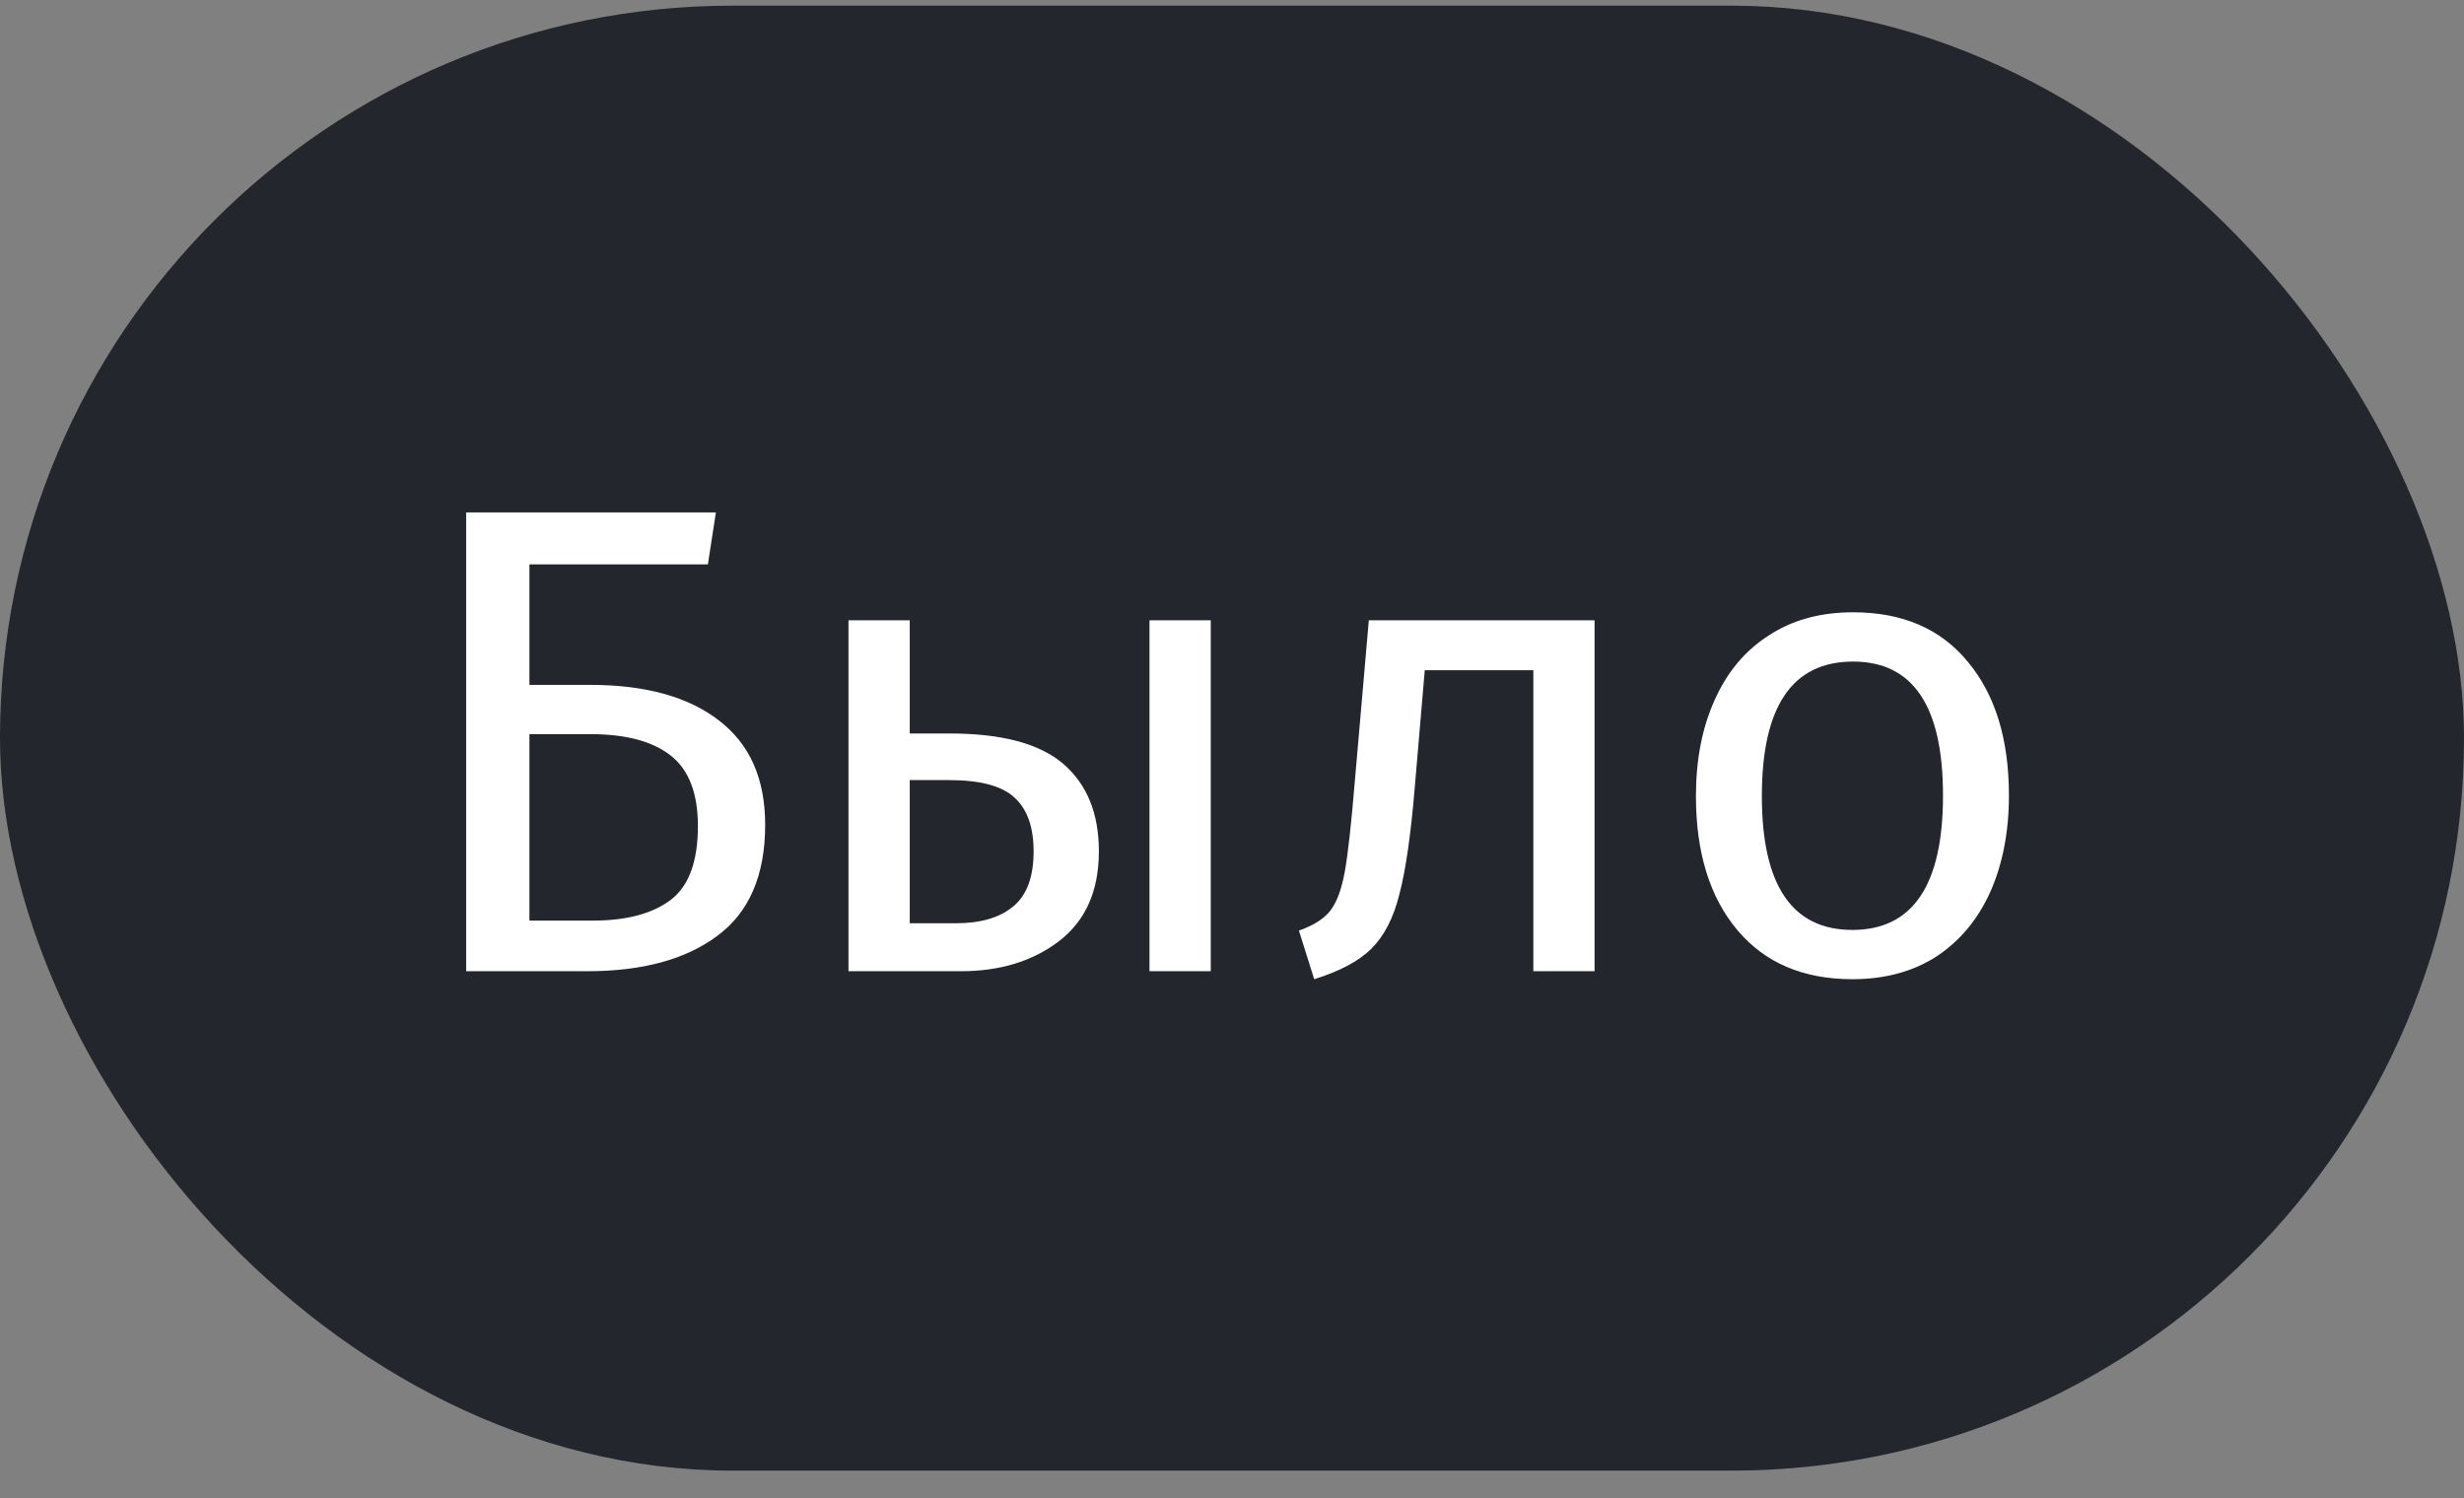
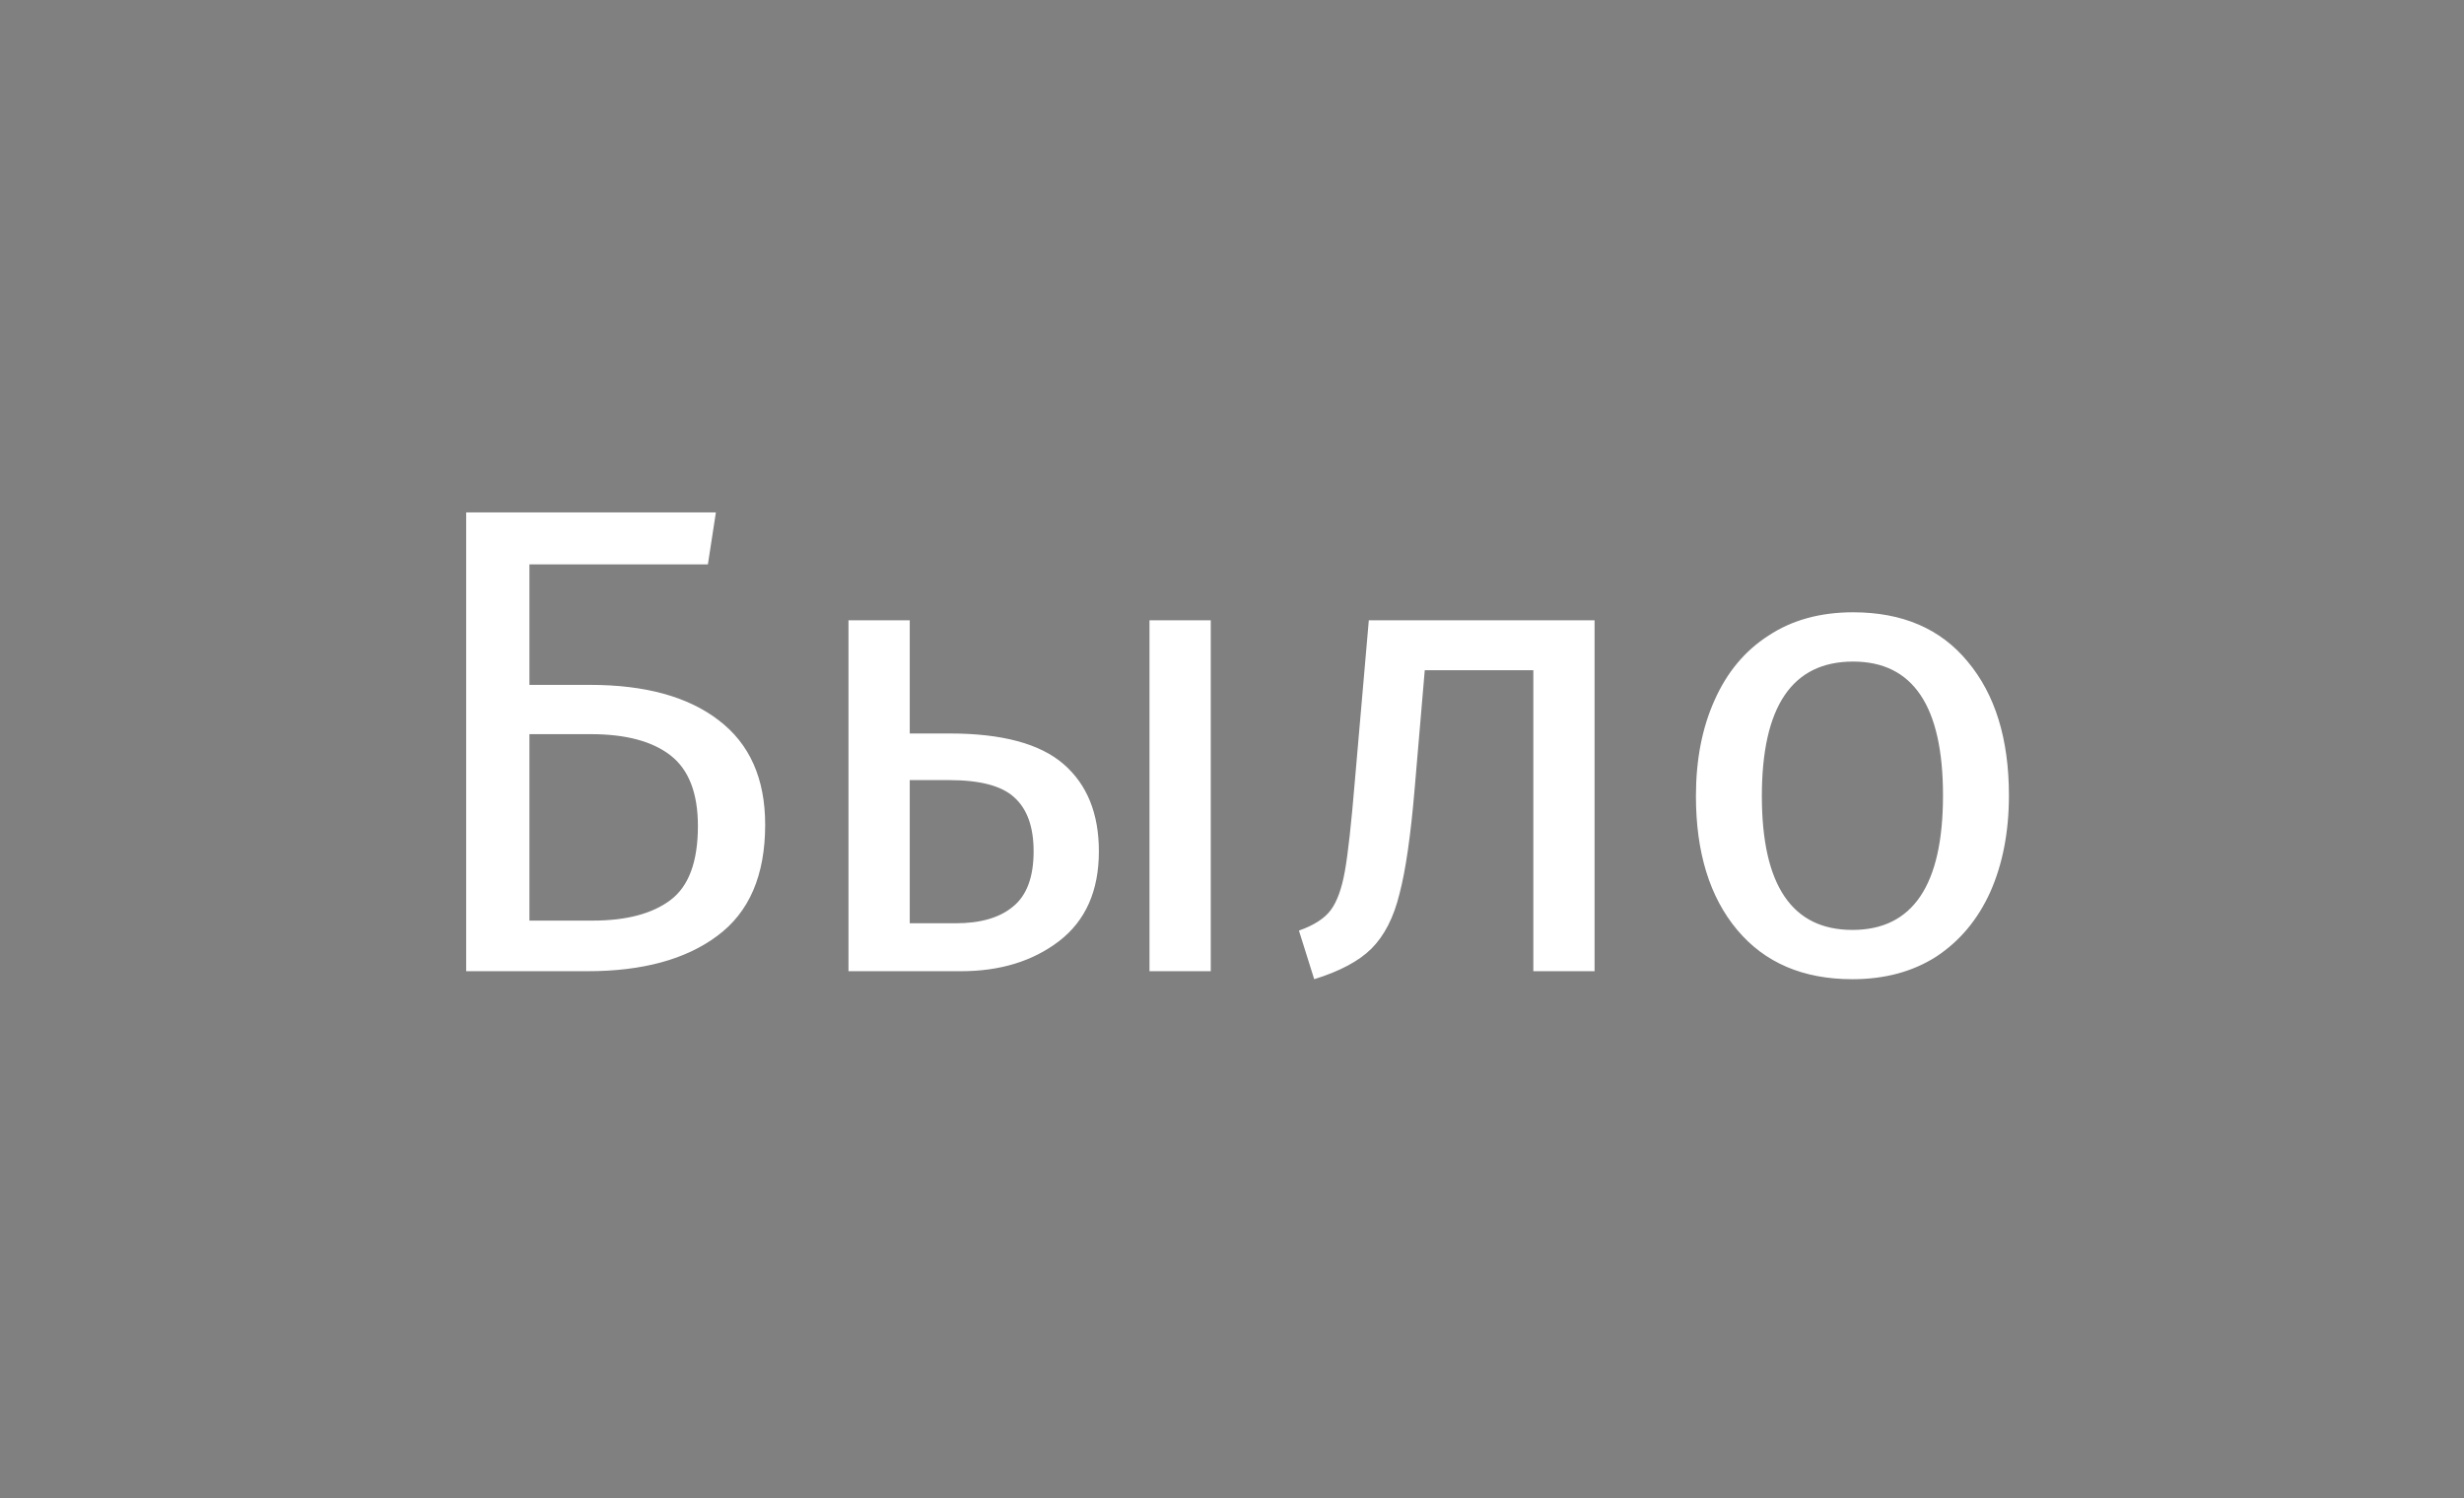
<svg xmlns="http://www.w3.org/2000/svg" width="74" height="45" viewBox="0 0 74 45" fill="none">
  <rect x="0" y="0" width="74" height="45" fill="#808080" stroke="none" />
-   <rect y="0.17" width="74" height="44" rx="22" fill="#23262D" />
  <path d="M17.72 20.57C19.373 20.57 20.66 20.923 21.58 21.63C22.513 22.337 22.98 23.383 22.98 24.77C22.98 26.29 22.5 27.403 21.54 28.11C20.593 28.817 19.293 29.17 17.64 29.17H14V15.39H21.5L21.26 16.95H15.9V20.57H17.72ZM17.8 27.65C18.813 27.65 19.593 27.443 20.14 27.03C20.687 26.617 20.96 25.877 20.96 24.81C20.96 23.823 20.687 23.117 20.14 22.69C19.593 22.263 18.793 22.05 17.74 22.05H15.9V27.65H17.8ZM28.522 22.03C30.095 22.03 31.235 22.337 31.942 22.95C32.649 23.563 33.002 24.437 33.002 25.57C33.002 26.757 32.602 27.657 31.802 28.27C31.015 28.87 30.035 29.17 28.862 29.17H25.482V18.63H27.322V22.03H28.522ZM34.522 18.63H36.362V29.17H34.522V18.63ZM28.702 27.73C29.449 27.73 30.022 27.563 30.422 27.23C30.835 26.897 31.042 26.343 31.042 25.57C31.042 24.837 30.849 24.297 30.462 23.95C30.089 23.603 29.435 23.43 28.502 23.43H27.322V27.73H28.702ZM47.889 18.63V29.17H46.05V20.13H42.789L42.489 23.65C42.37 25.077 42.216 26.143 42.029 26.85C41.856 27.557 41.576 28.103 41.19 28.49C40.816 28.863 40.243 29.17 39.469 29.41L39.01 27.95C39.463 27.79 39.783 27.583 39.969 27.33C40.156 27.077 40.296 26.69 40.389 26.17C40.483 25.65 40.583 24.743 40.69 23.45L41.109 18.63H47.889ZM55.653 18.39C57.133 18.39 58.28 18.883 59.093 19.87C59.92 20.857 60.333 22.197 60.333 23.89C60.333 24.983 60.146 25.95 59.773 26.79C59.4 27.617 58.86 28.263 58.153 28.73C57.446 29.183 56.606 29.41 55.633 29.41C54.153 29.41 53 28.917 52.173 27.93C51.346 26.943 50.933 25.603 50.933 23.91C50.933 22.817 51.12 21.857 51.493 21.03C51.866 20.19 52.406 19.543 53.113 19.09C53.82 18.623 54.666 18.39 55.653 18.39ZM55.653 19.87C53.826 19.87 52.913 21.217 52.913 23.91C52.913 26.59 53.82 27.93 55.633 27.93C57.446 27.93 58.353 26.583 58.353 23.89C58.353 21.21 57.453 19.87 55.653 19.87Z" fill="white" />
</svg>